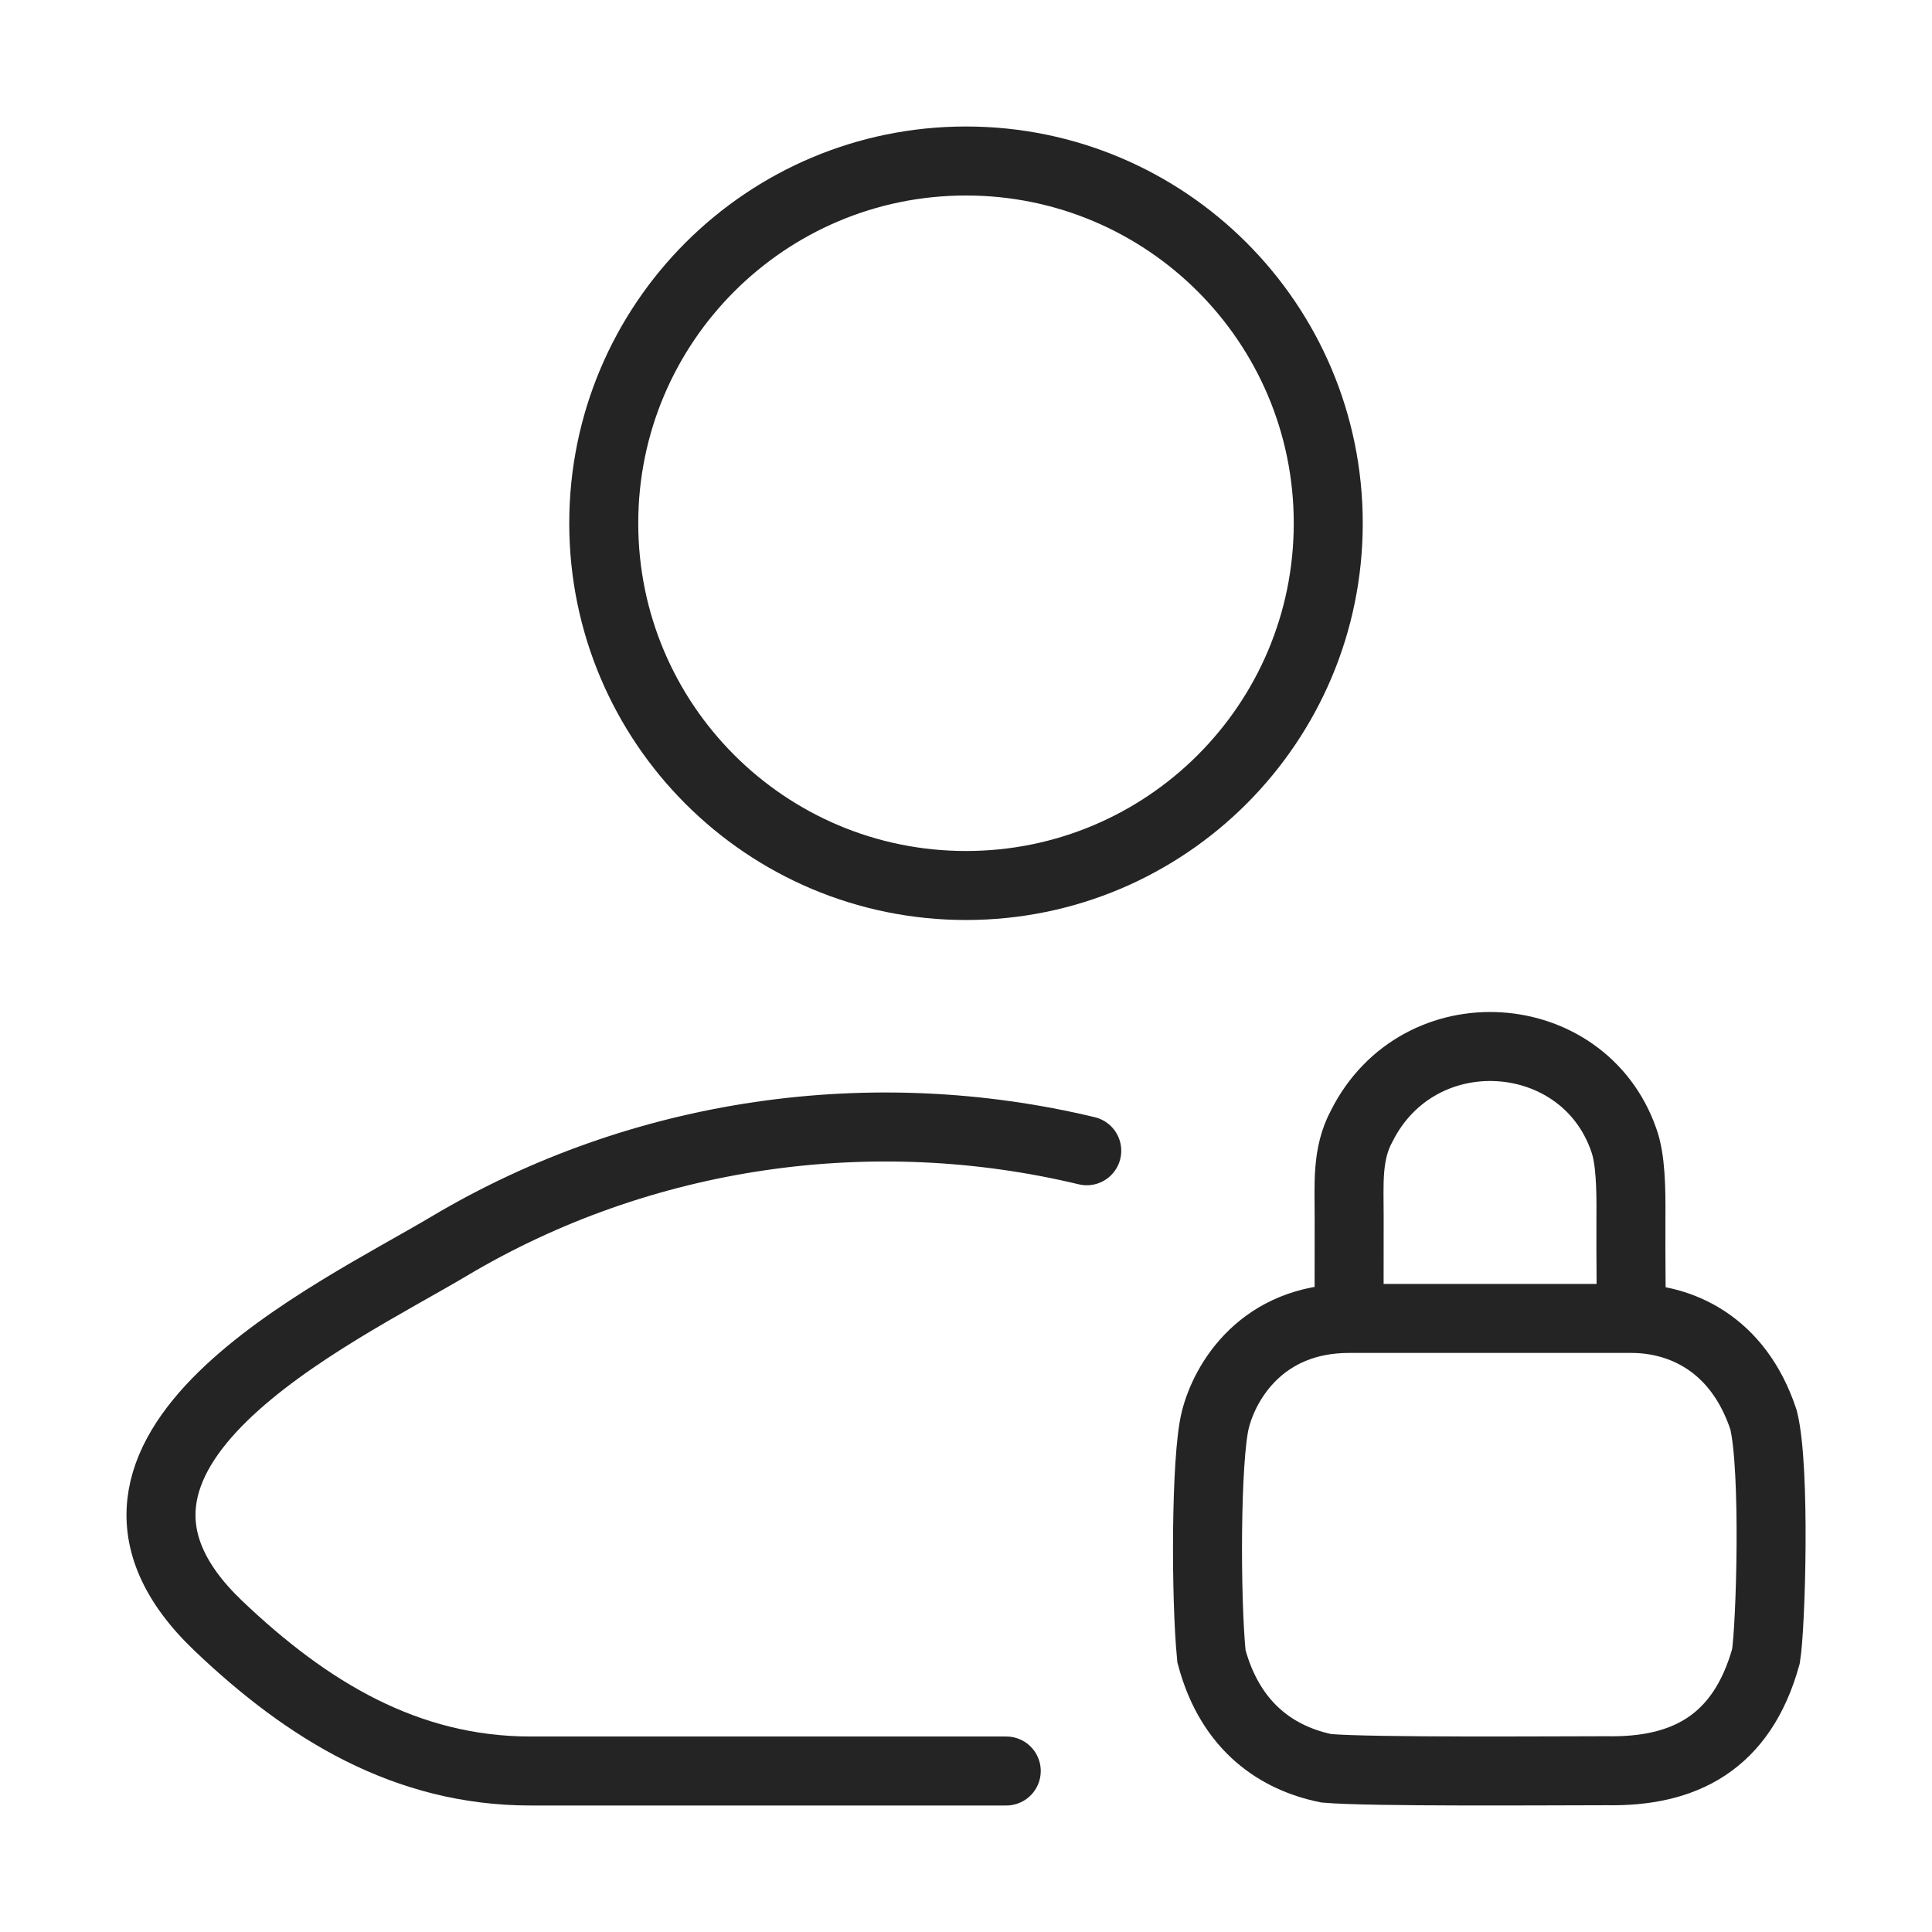
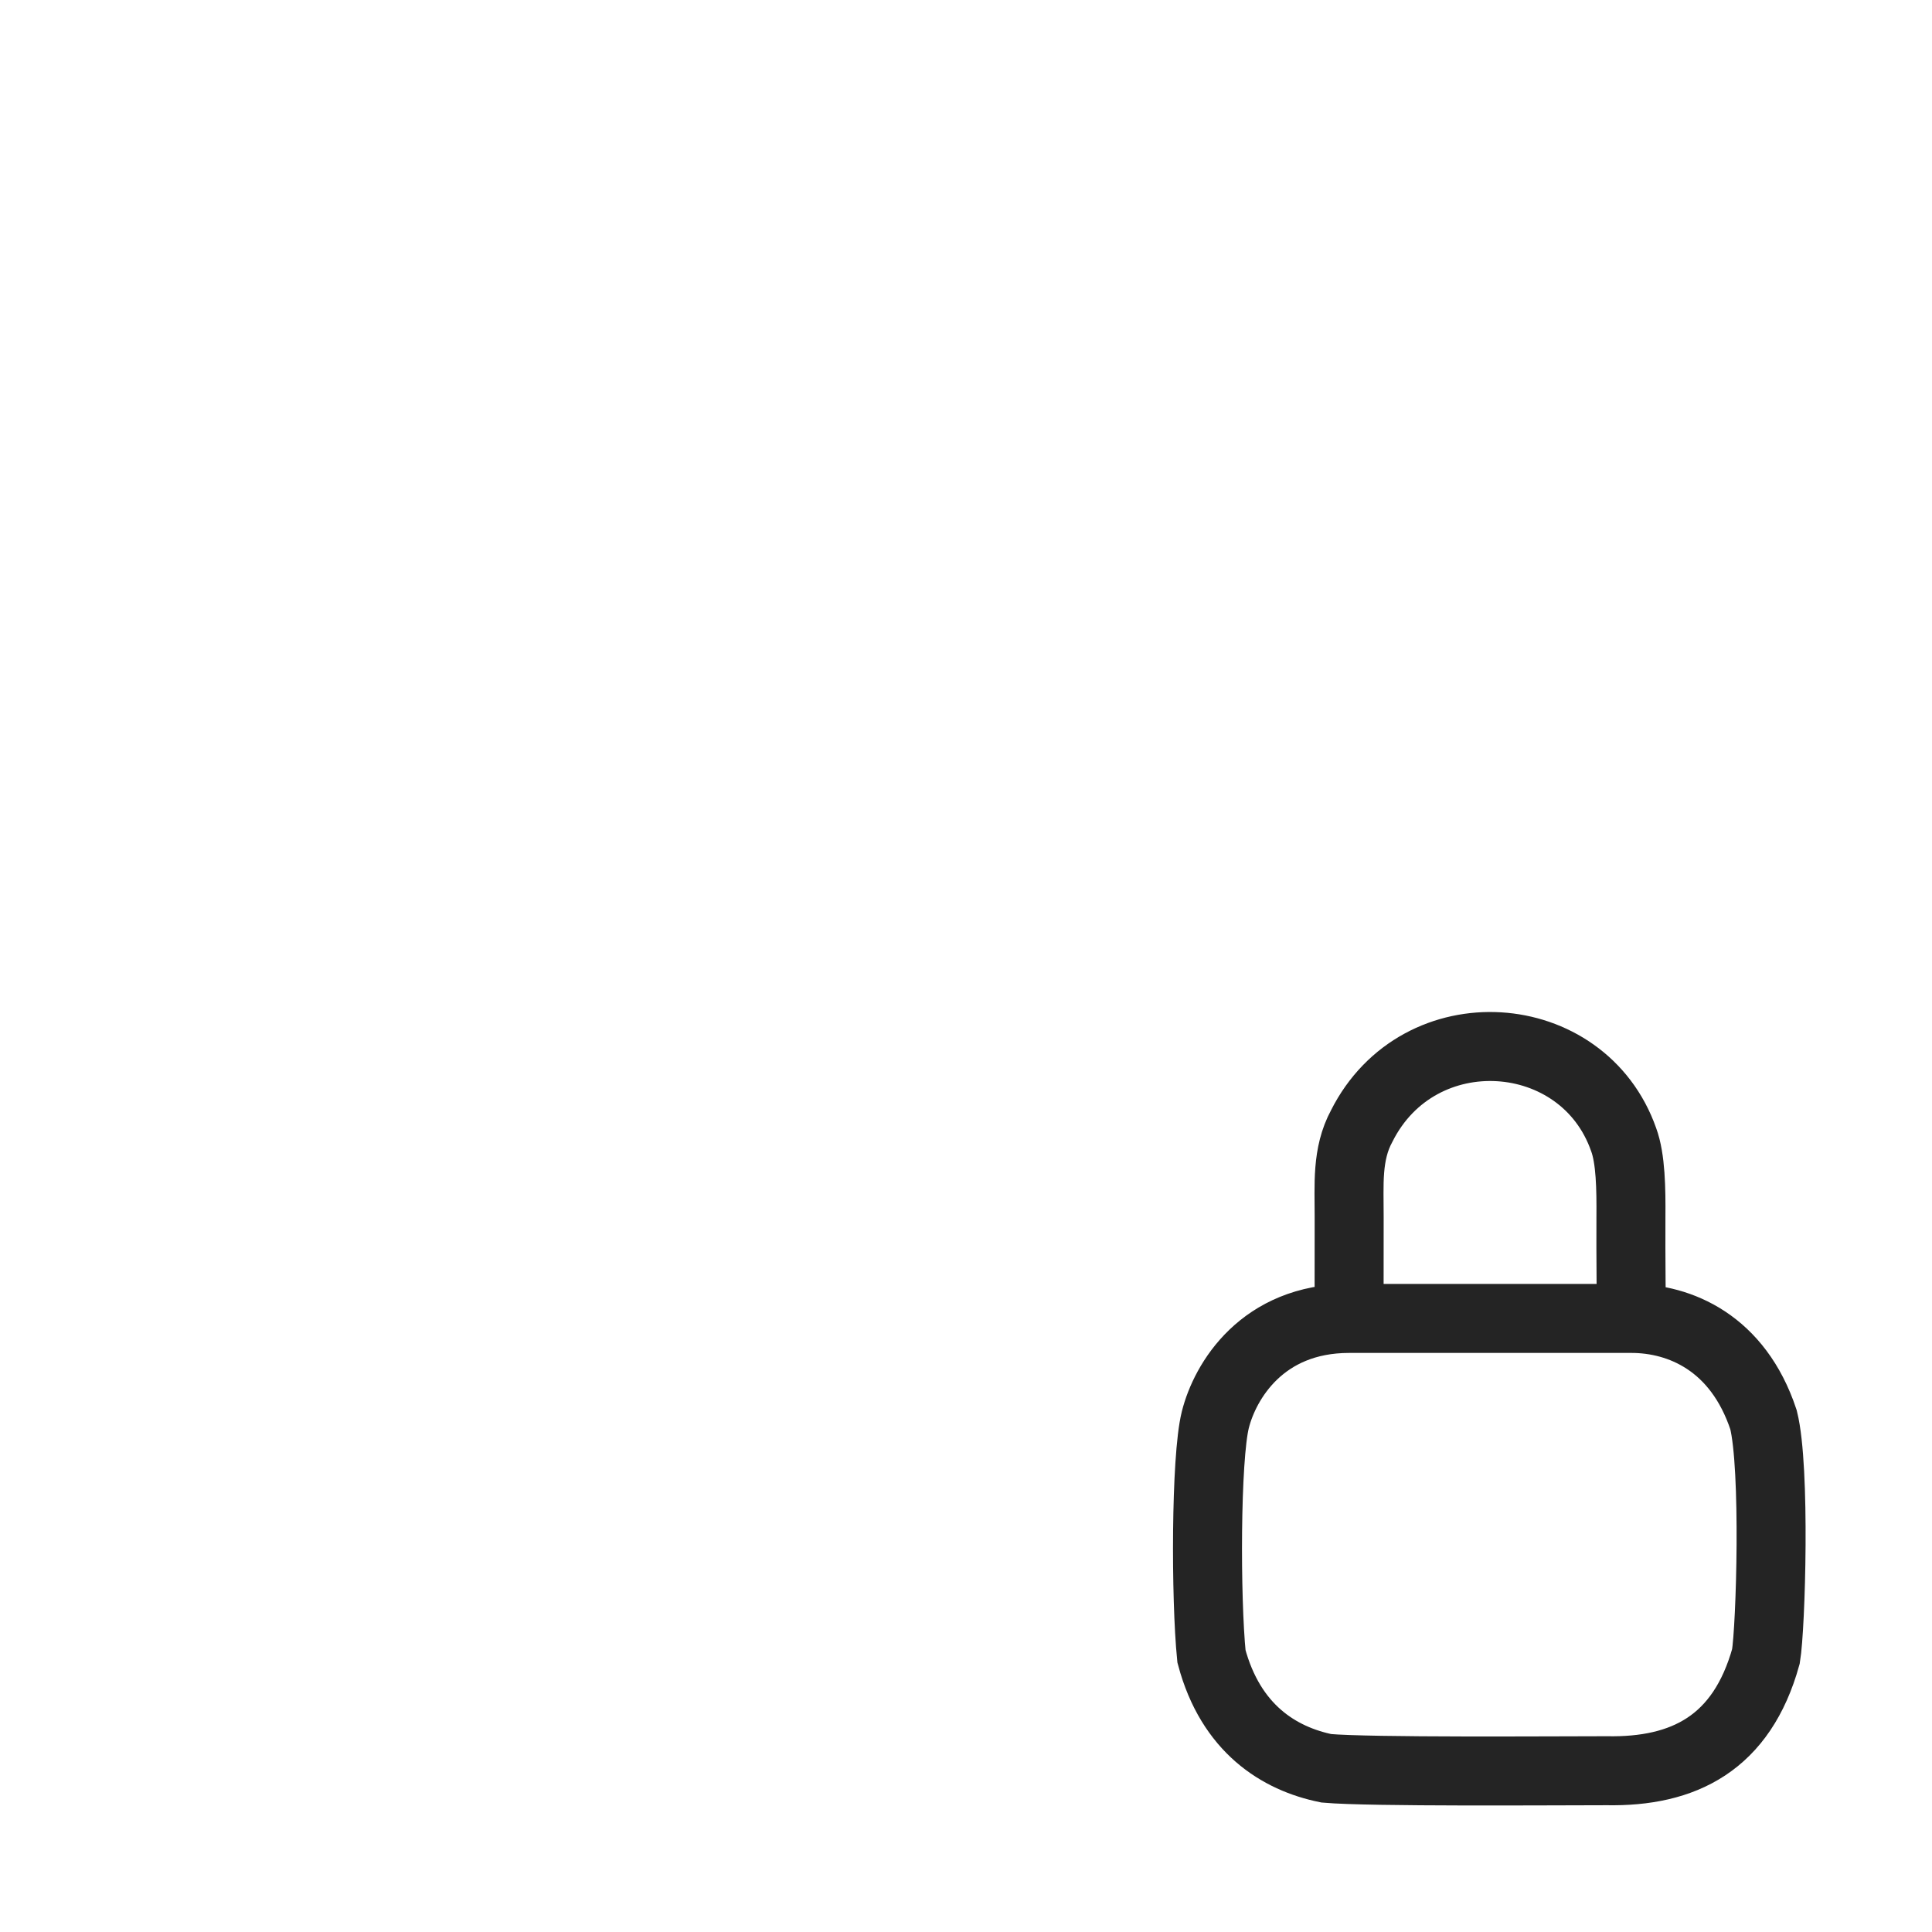
<svg xmlns="http://www.w3.org/2000/svg" width="84" height="84" viewBox="0 0 84 84" fill="none">
-   <path d="M43.75 77H23.068C17.659 77 13.357 74.368 9.494 70.688C1.587 63.154 14.57 57.134 19.521 54.186C27.919 49.185 37.949 47.801 47.25 50.033" stroke="#242424" stroke-width="3" stroke-linecap="round" stroke-linejoin="round" />
-   <path d="M57.75 22.75C57.75 31.448 50.699 38.5 42 38.5C33.301 38.5 26.25 31.448 26.25 22.75C26.25 14.052 33.301 7 42 7C50.699 7 57.75 14.052 57.75 22.75Z" stroke="#242424" stroke-width="3" />
  <path d="M58.659 57.323C54.879 57.323 53.26 60.052 52.84 61.73C52.42 63.41 52.42 69.496 52.672 72.014C53.512 75.162 55.612 76.464 57.67 76.883C59.56 77.051 67.54 76.988 69.85 76.988C73.21 77.051 75.73 75.792 76.78 72.014C76.99 70.755 77.2 63.829 76.675 61.73C75.562 58.372 73.031 57.323 70.931 57.323M58.659 57.323H70.931M58.659 57.323C58.659 57.323 58.654 54.431 58.659 52.91C58.663 51.521 58.541 50.182 59.205 48.957C61.691 44.012 68.831 44.515 70.595 49.553C70.901 50.382 70.919 51.696 70.91 52.91C70.899 54.462 70.931 57.323 70.931 57.323" stroke="#242424" stroke-width="3" stroke-linecap="round" />
</svg>